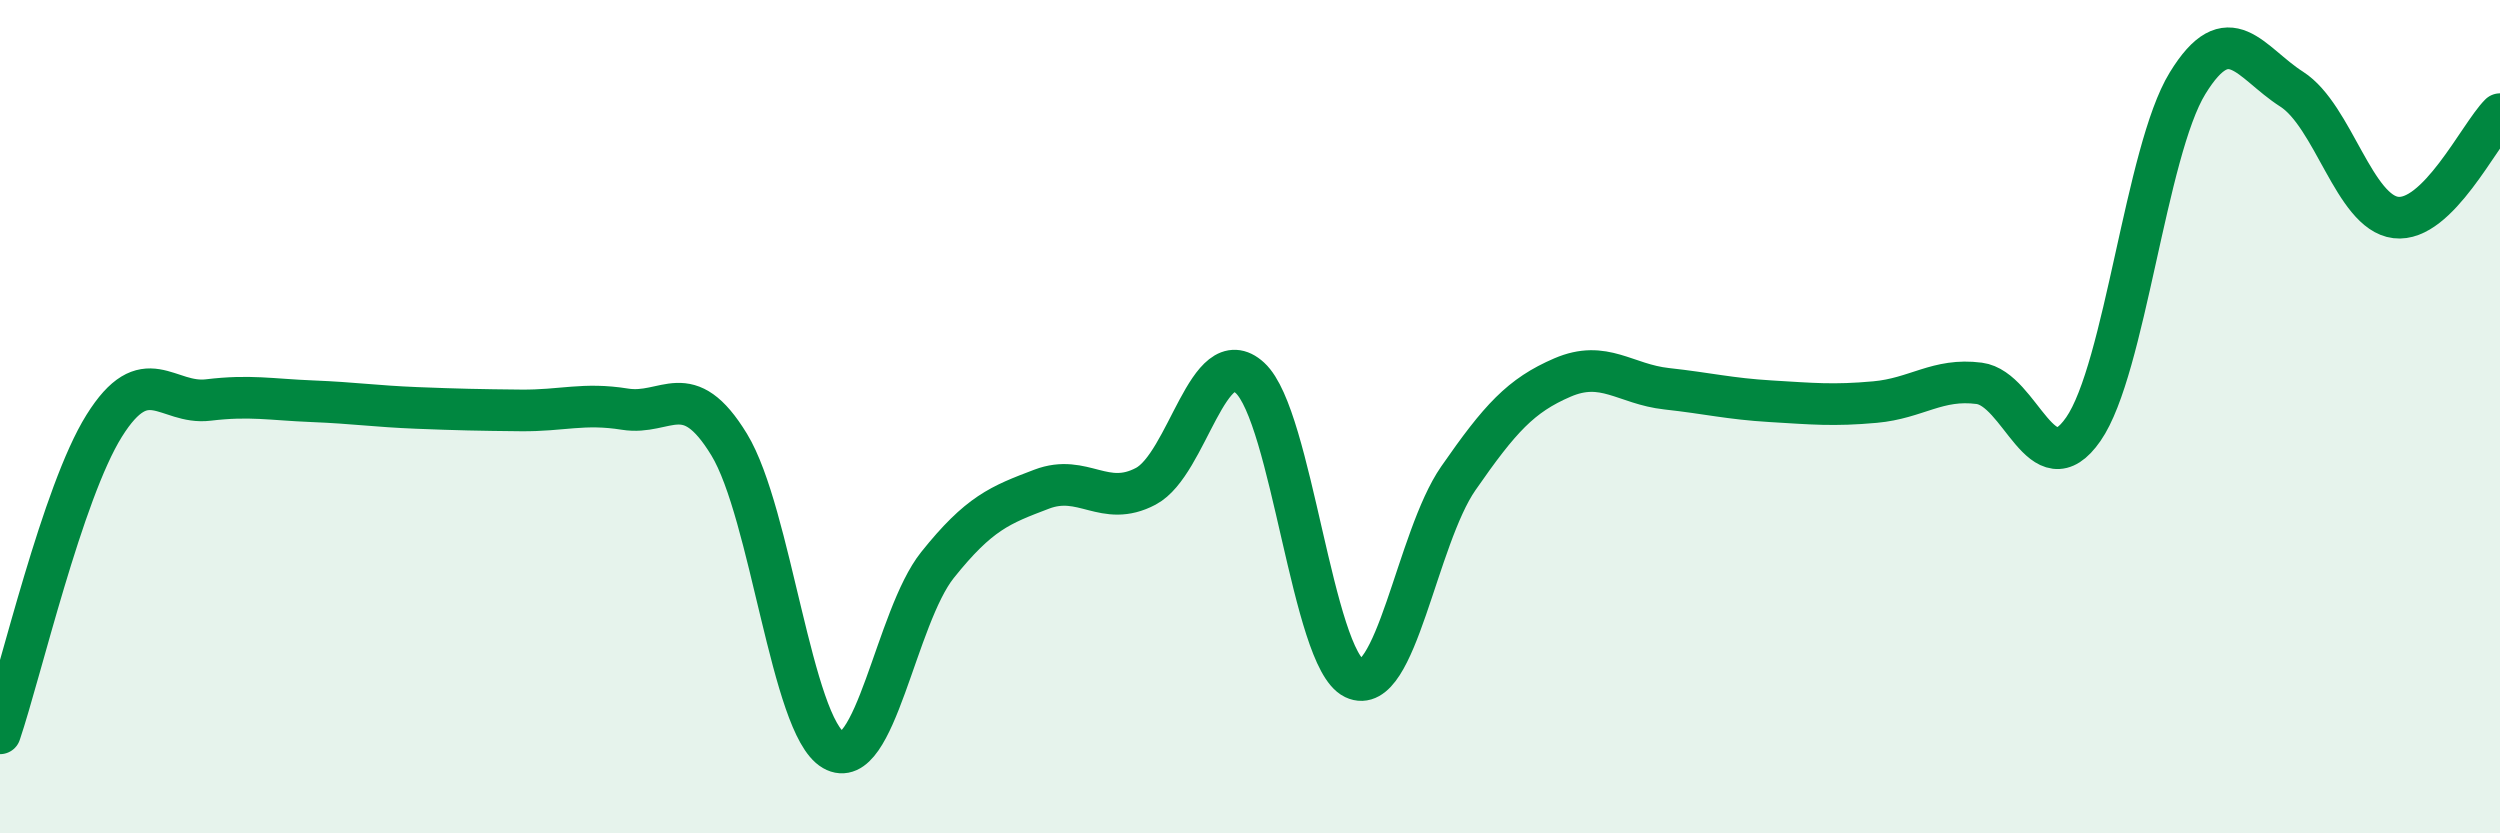
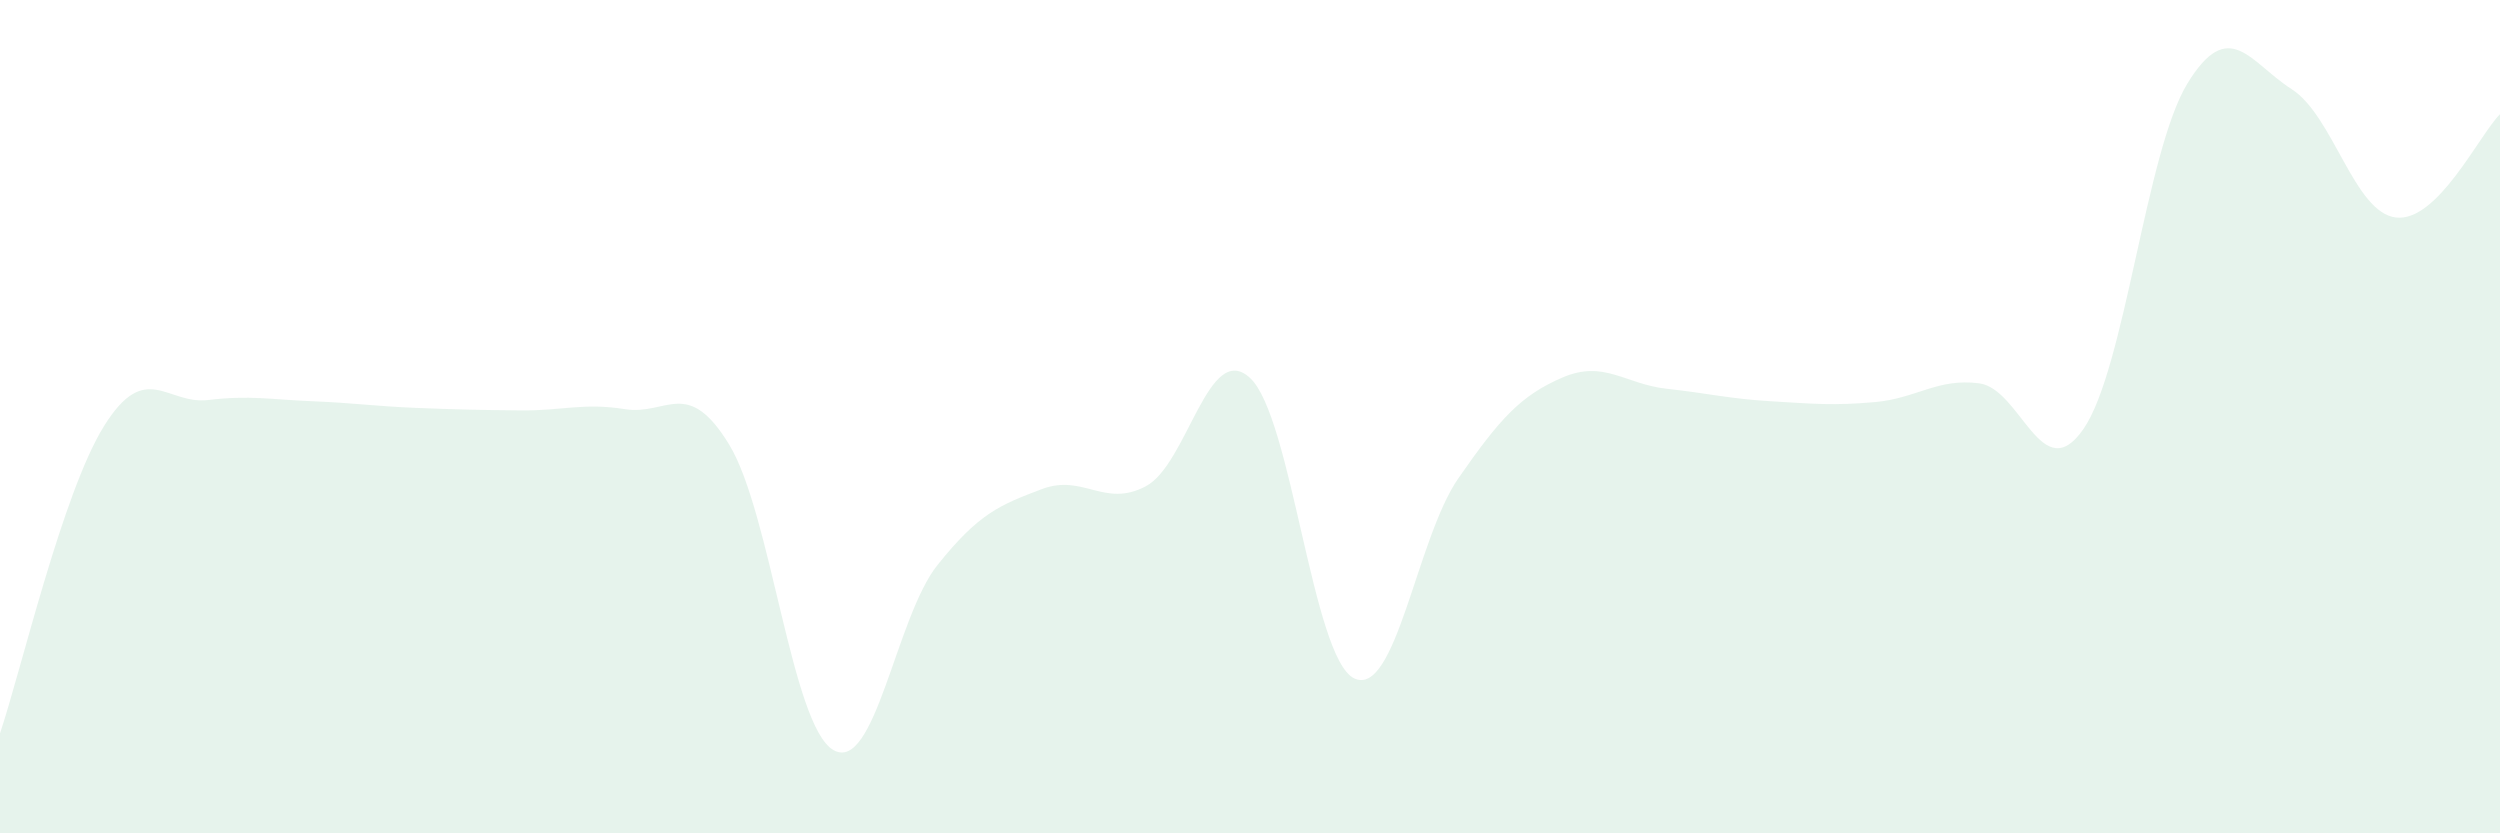
<svg xmlns="http://www.w3.org/2000/svg" width="60" height="20" viewBox="0 0 60 20">
  <path d="M 0,17.6 C 0.5,16.12 1.5,11.82 2.5,10.22 C 3.5,8.62 4,9.72 5,9.6 C 6,9.48 6.5,9.59 7.5,9.63 C 8.5,9.67 9,9.75 10,9.79 C 11,9.83 11.5,9.84 12.5,9.85 C 13.5,9.86 14,9.66 15,9.82 C 16,9.98 16.5,9.03 17.5,10.67 C 18.5,12.31 19,17.42 20,18 C 21,18.58 21.5,14.81 22.5,13.56 C 23.5,12.31 24,12.12 25,11.74 C 26,11.36 26.5,12.2 27.5,11.67 C 28.5,11.14 29,8.15 30,9.07 C 31,9.99 31.5,15.8 32.5,16.28 C 33.5,16.76 34,12.92 35,11.48 C 36,10.04 36.5,9.49 37.5,9.06 C 38.5,8.63 39,9.22 40,9.33 C 41,9.44 41.5,9.57 42.5,9.63 C 43.5,9.69 44,9.74 45,9.65 C 46,9.56 46.5,9.07 47.5,9.2 C 48.5,9.33 49,11.74 50,10.3 C 51,8.86 51.5,3.63 52.5,2 C 53.5,0.37 54,1.5 55,2.14 C 56,2.78 56.5,5.1 57.5,5.22 C 58.5,5.34 59.5,3.24 60,2.74L60 20L0 20Z" fill="#008740" opacity="0.1" stroke-linecap="round" stroke-linejoin="round" />
-   <path d="M 0,17.6 C 0.5,16.12 1.5,11.82 2.5,10.22 C 3.5,8.62 4,9.72 5,9.6 C 6,9.48 6.5,9.59 7.5,9.63 C 8.5,9.67 9,9.75 10,9.79 C 11,9.83 11.5,9.84 12.5,9.85 C 13.5,9.86 14,9.66 15,9.82 C 16,9.98 16.5,9.03 17.5,10.67 C 18.5,12.31 19,17.42 20,18 C 21,18.58 21.5,14.81 22.5,13.56 C 23.5,12.31 24,12.12 25,11.74 C 26,11.36 26.5,12.2 27.5,11.67 C 28.5,11.14 29,8.15 30,9.07 C 31,9.99 31.5,15.8 32.5,16.28 C 33.5,16.76 34,12.92 35,11.48 C 36,10.04 36.5,9.49 37.5,9.06 C 38.5,8.63 39,9.22 40,9.33 C 41,9.44 41.5,9.57 42.5,9.63 C 43.5,9.69 44,9.74 45,9.65 C 46,9.56 46.5,9.07 47.5,9.2 C 48.5,9.33 49,11.74 50,10.3 C 51,8.86 51.5,3.63 52.5,2 C 53.5,0.37 54,1.5 55,2.14 C 56,2.78 56.5,5.1 57.5,5.22 C 58.5,5.34 59.5,3.24 60,2.74" stroke="#008740" stroke-width="1" fill="none" stroke-linecap="round" stroke-linejoin="round" />
</svg>